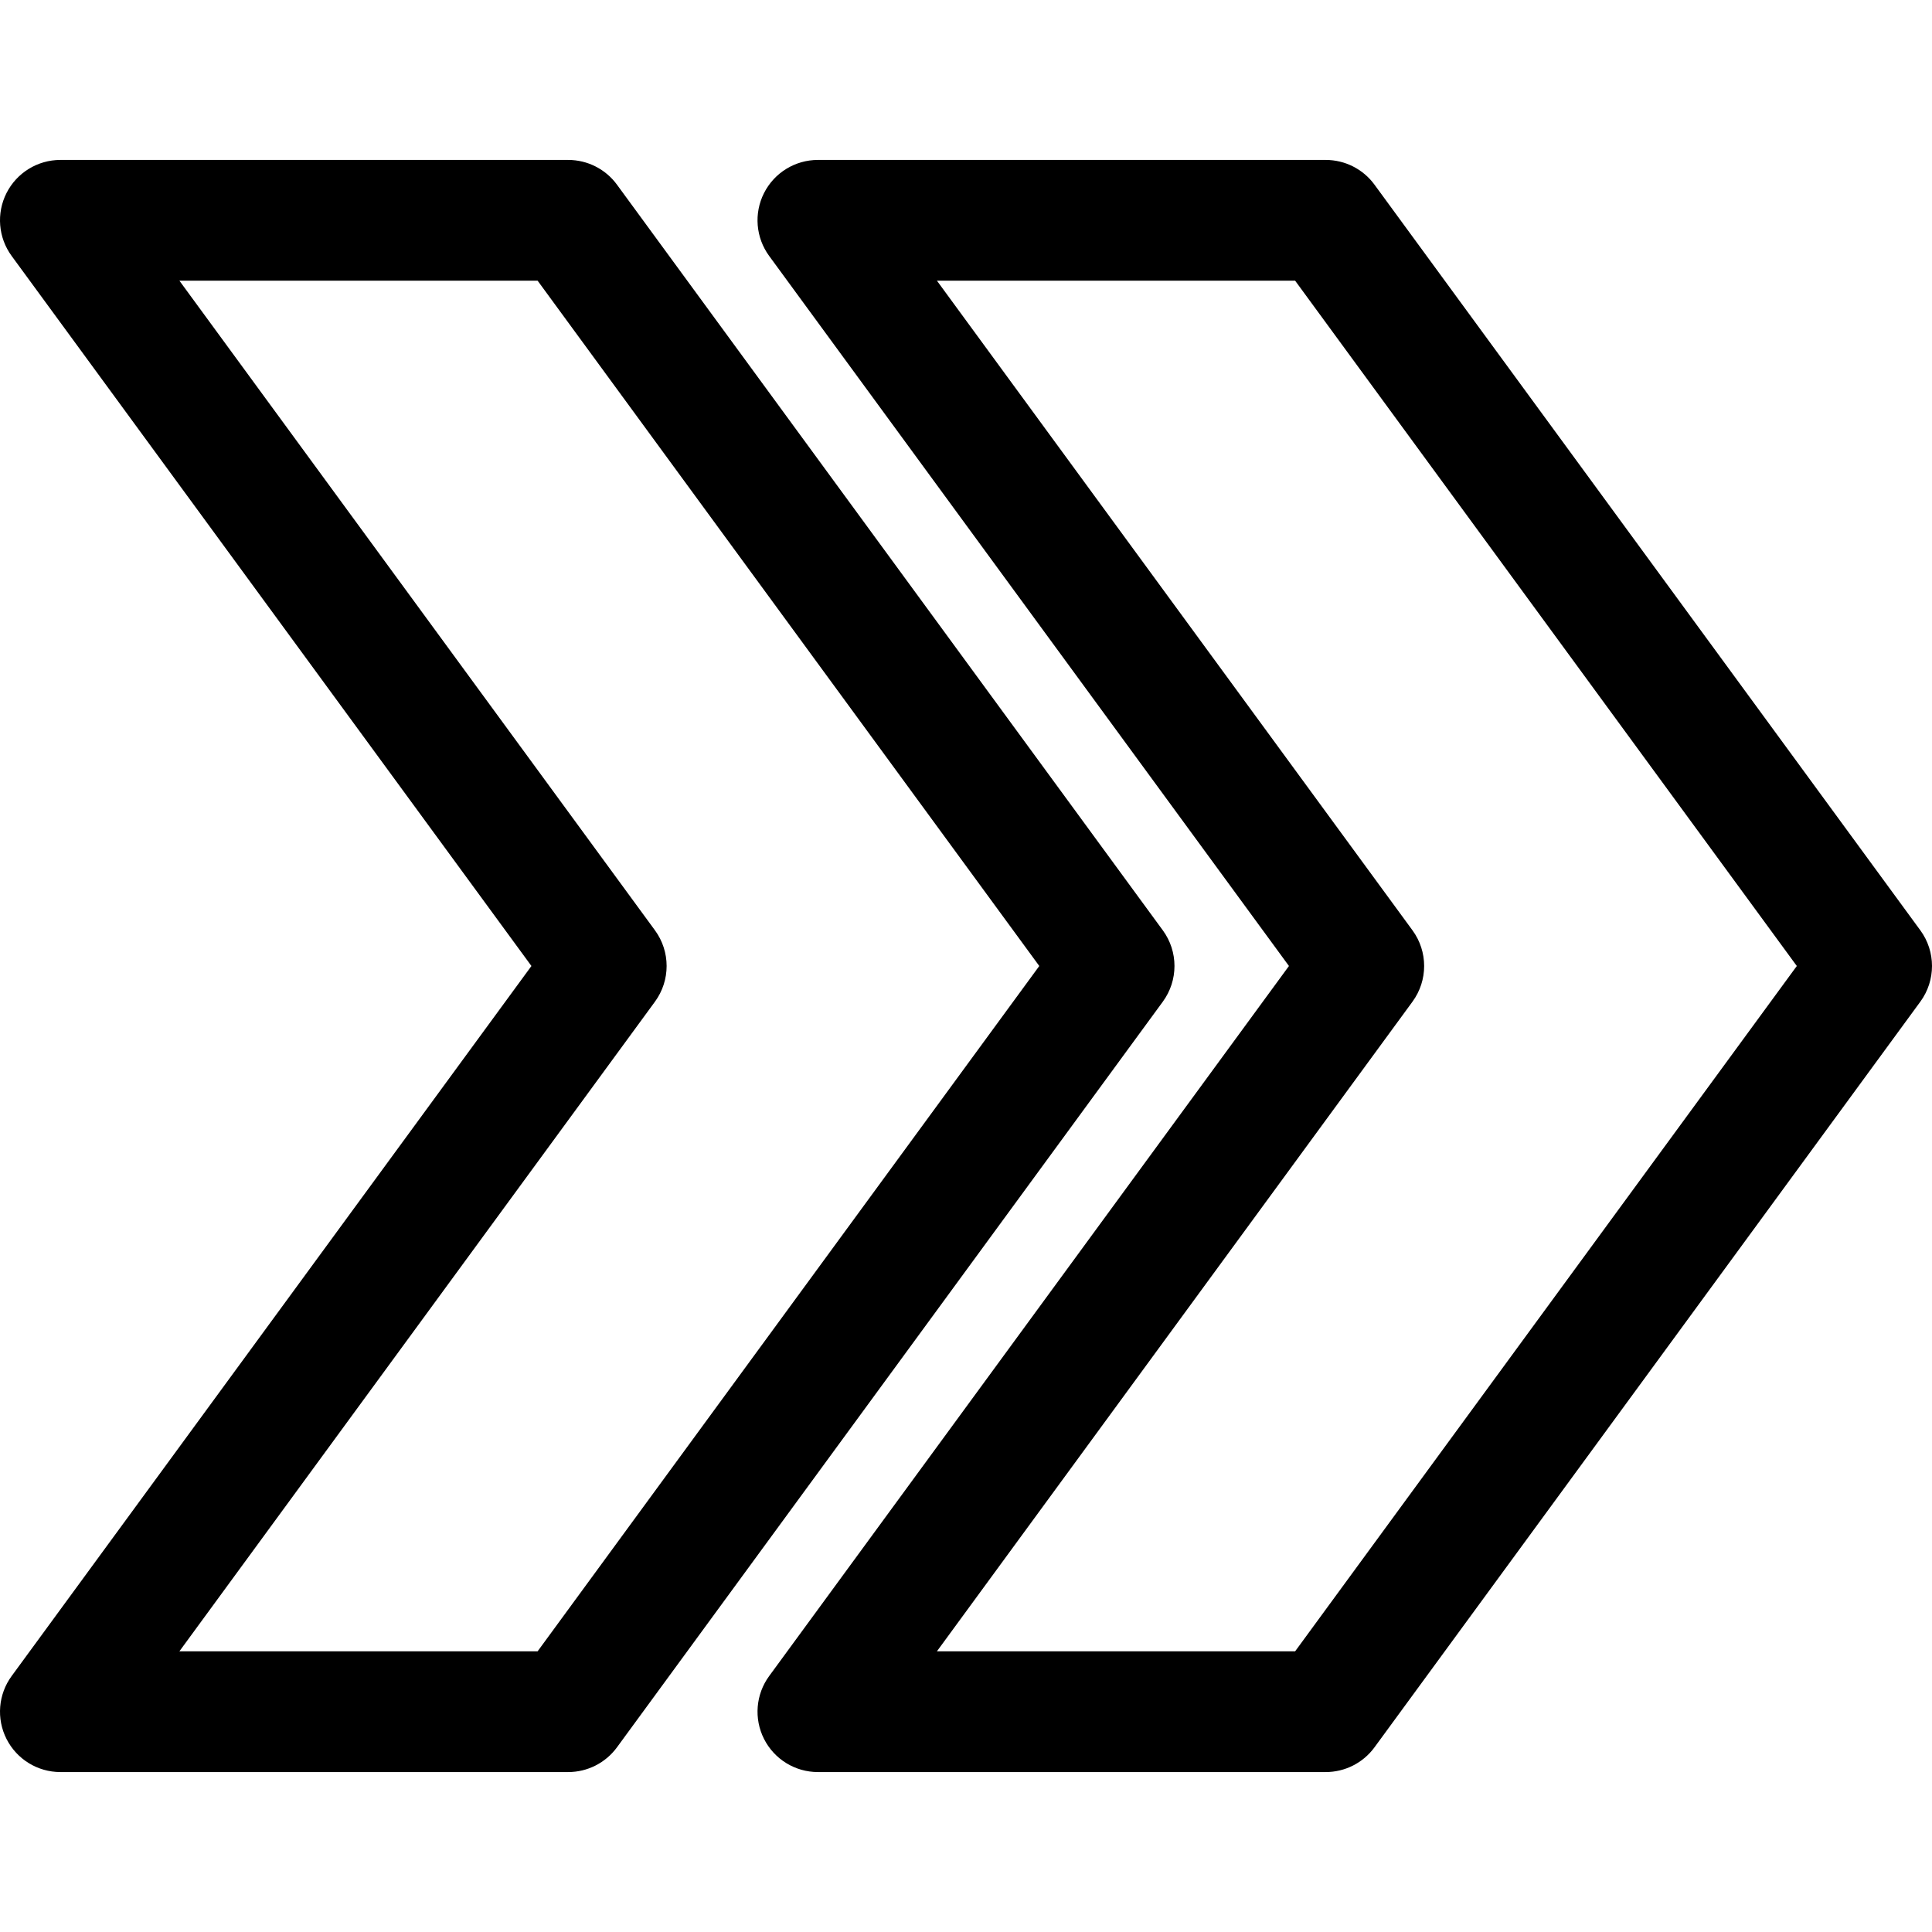
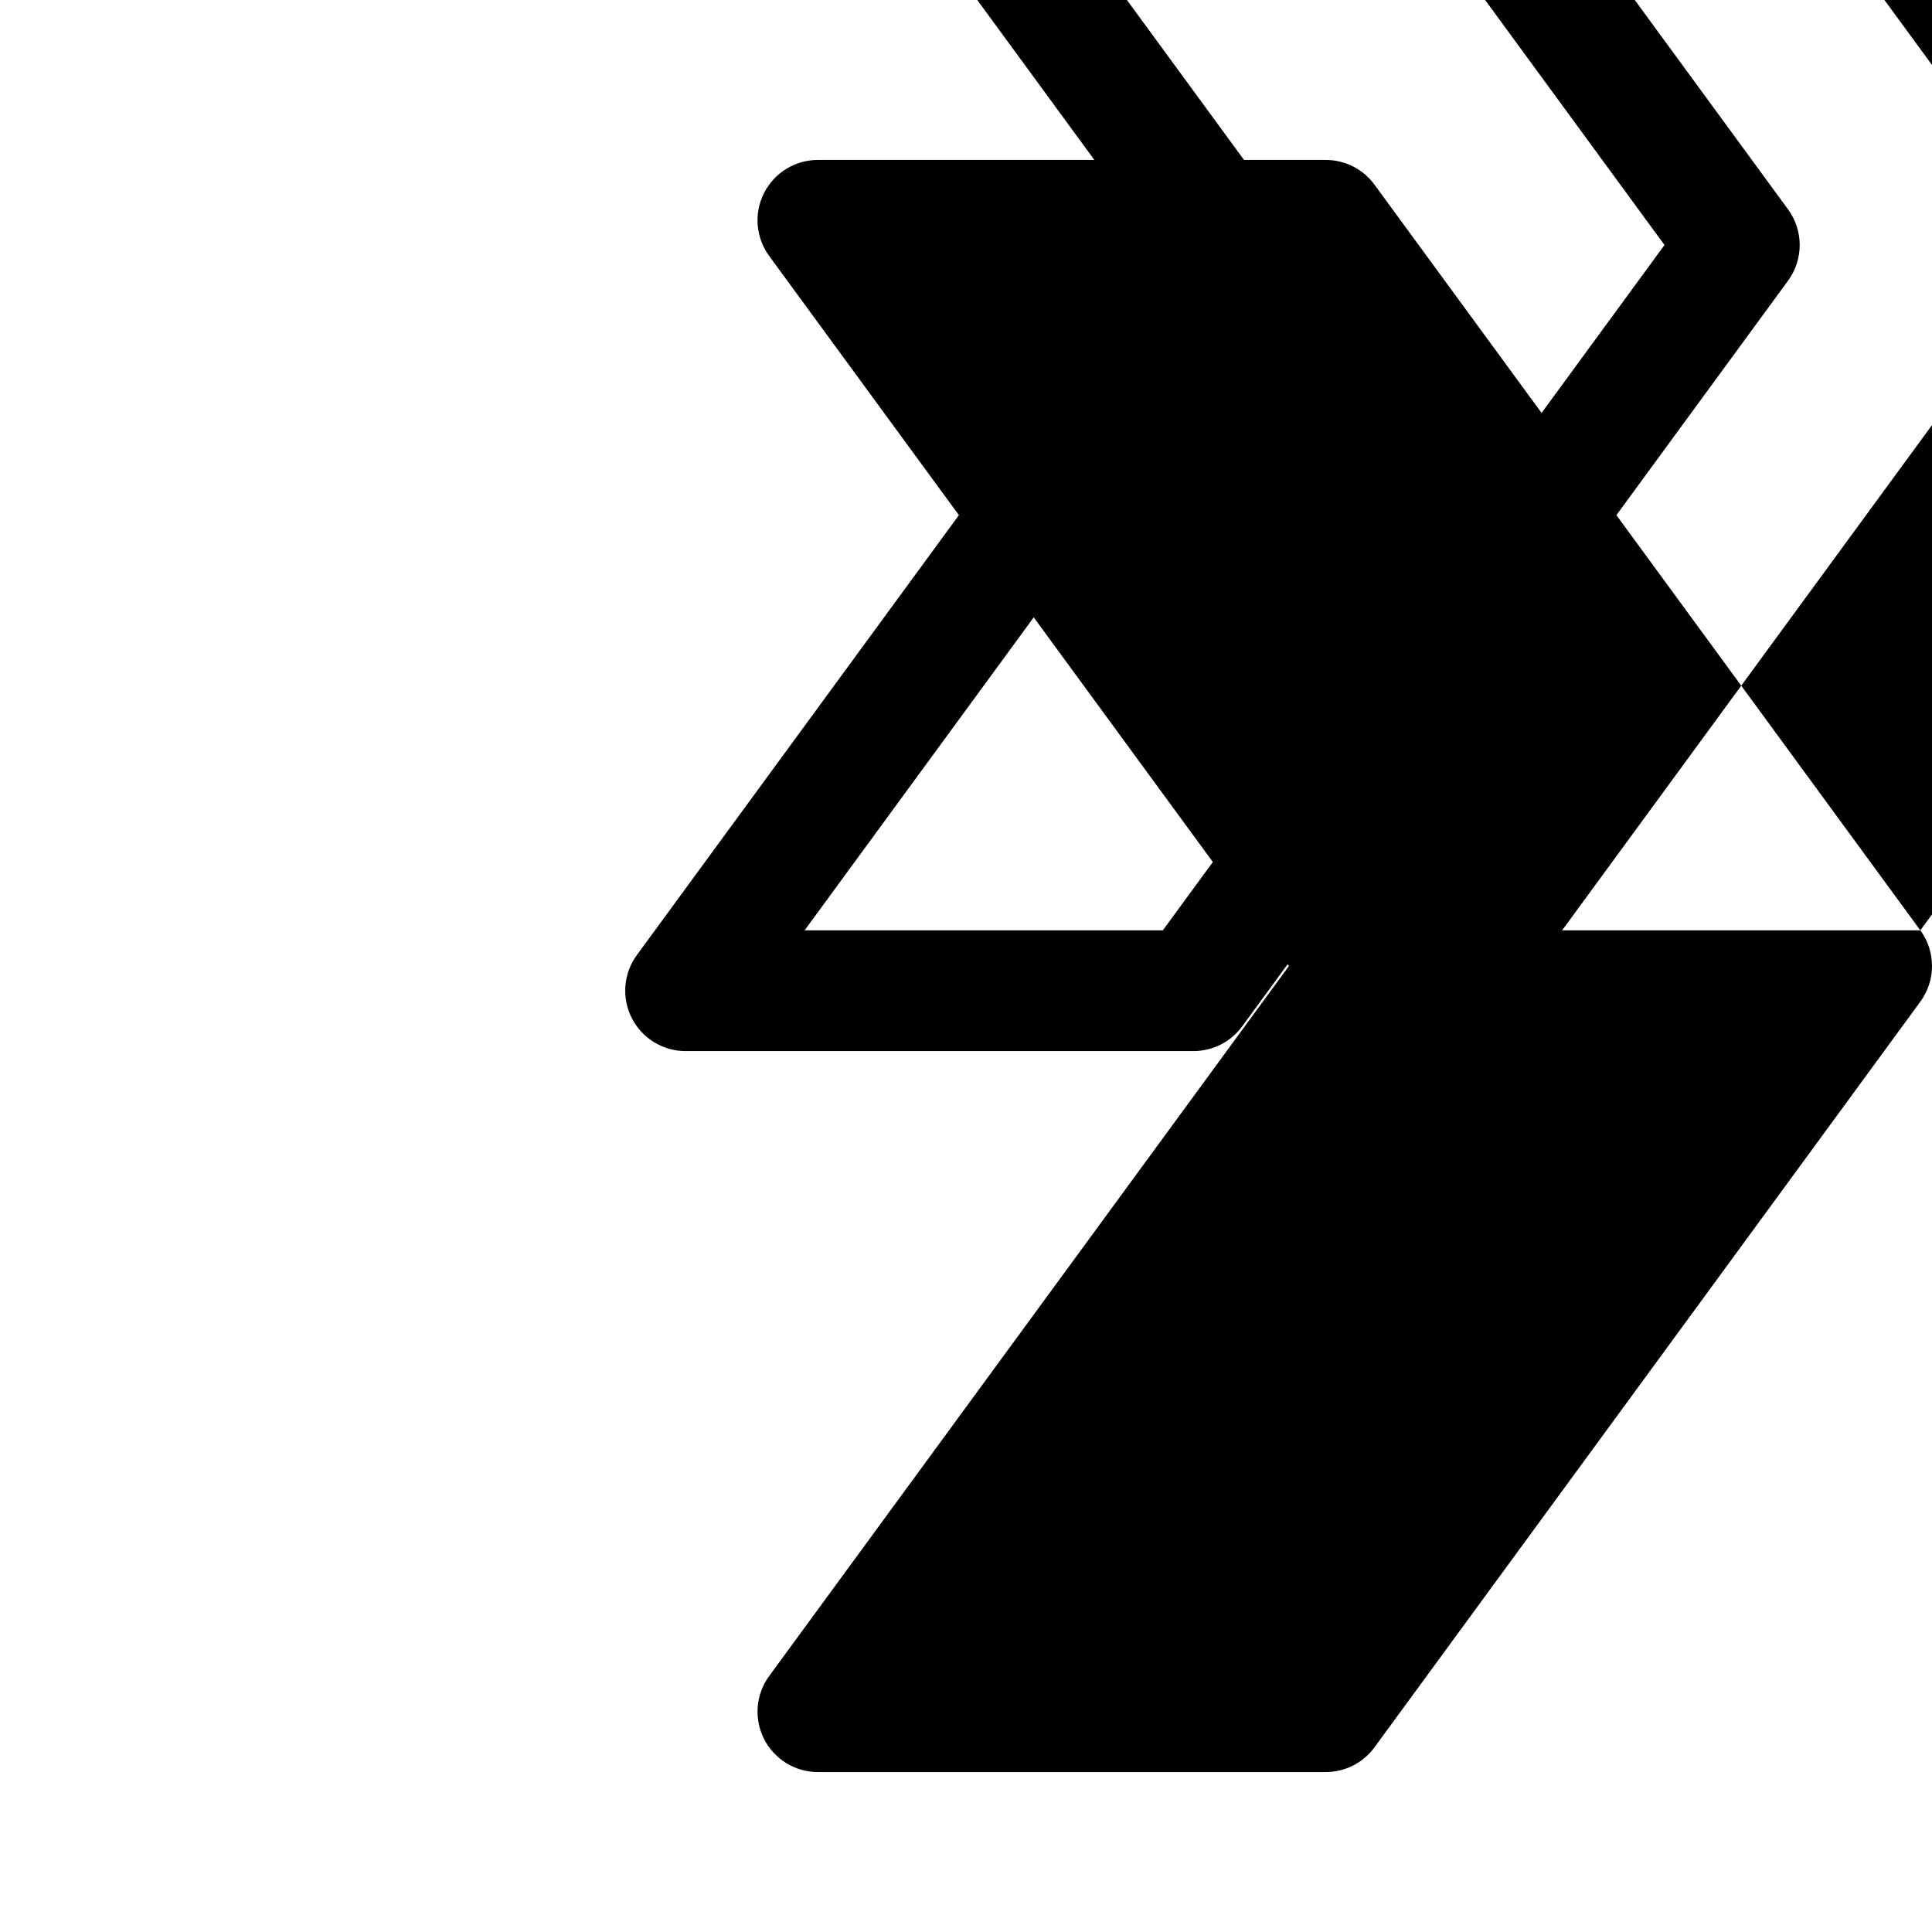
<svg xmlns="http://www.w3.org/2000/svg" id="Layer_1" enable-background="new 0 0 512 512" height="512" viewBox="0 0 512 512" width="512">
-   <path d="m508.911 246.549-144.662-197.615c-3.014-4.116-7.809-6.549-12.911-6.549h-134.587c-6.027 0-11.542 3.387-14.269 8.762s-2.202 11.826 1.358 16.689l137.744 188.164-137.743 188.164c-3.56 4.863-4.085 11.314-1.358 16.689s8.242 8.762 14.269 8.762h134.587c5.102 0 9.897-2.433 12.911-6.549l144.662-197.615c4.118-5.627 4.118-13.275-.001-18.902zm-165.689 191.066h-94.929l126.031-172.164c4.119-5.627 4.119-13.275 0-18.902l-126.031-172.164h94.929l132.949 181.615zm-35.063-191.066-144.661-197.615c-3.014-4.116-7.809-6.549-12.911-6.549h-134.587c-6.027 0-11.542 3.387-14.269 8.762s-2.202 11.826 1.358 16.689l137.744 188.164-137.744 188.164c-3.56 4.863-4.085 11.314-1.358 16.689s8.242 8.762 14.269 8.762h134.587c5.102 0 9.897-2.433 12.911-6.549l144.662-197.615c4.118-5.627 4.118-13.275-.001-18.902zm-165.688 191.066h-94.929l126.031-172.164c4.119-5.627 4.119-13.275 0-18.902l-126.031-172.164h94.929l132.948 181.615z" />
+   <path d="m508.911 246.549-144.662-197.615c-3.014-4.116-7.809-6.549-12.911-6.549h-134.587c-6.027 0-11.542 3.387-14.269 8.762s-2.202 11.826 1.358 16.689l137.744 188.164-137.743 188.164c-3.56 4.863-4.085 11.314-1.358 16.689s8.242 8.762 14.269 8.762h134.587c5.102 0 9.897-2.433 12.911-6.549l144.662-197.615c4.118-5.627 4.118-13.275-.001-18.902zh-94.929l126.031-172.164c4.119-5.627 4.119-13.275 0-18.902l-126.031-172.164h94.929l132.949 181.615zm-35.063-191.066-144.661-197.615c-3.014-4.116-7.809-6.549-12.911-6.549h-134.587c-6.027 0-11.542 3.387-14.269 8.762s-2.202 11.826 1.358 16.689l137.744 188.164-137.744 188.164c-3.56 4.863-4.085 11.314-1.358 16.689s8.242 8.762 14.269 8.762h134.587c5.102 0 9.897-2.433 12.911-6.549l144.662-197.615c4.118-5.627 4.118-13.275-.001-18.902zm-165.688 191.066h-94.929l126.031-172.164c4.119-5.627 4.119-13.275 0-18.902l-126.031-172.164h94.929l132.948 181.615z" />
</svg>